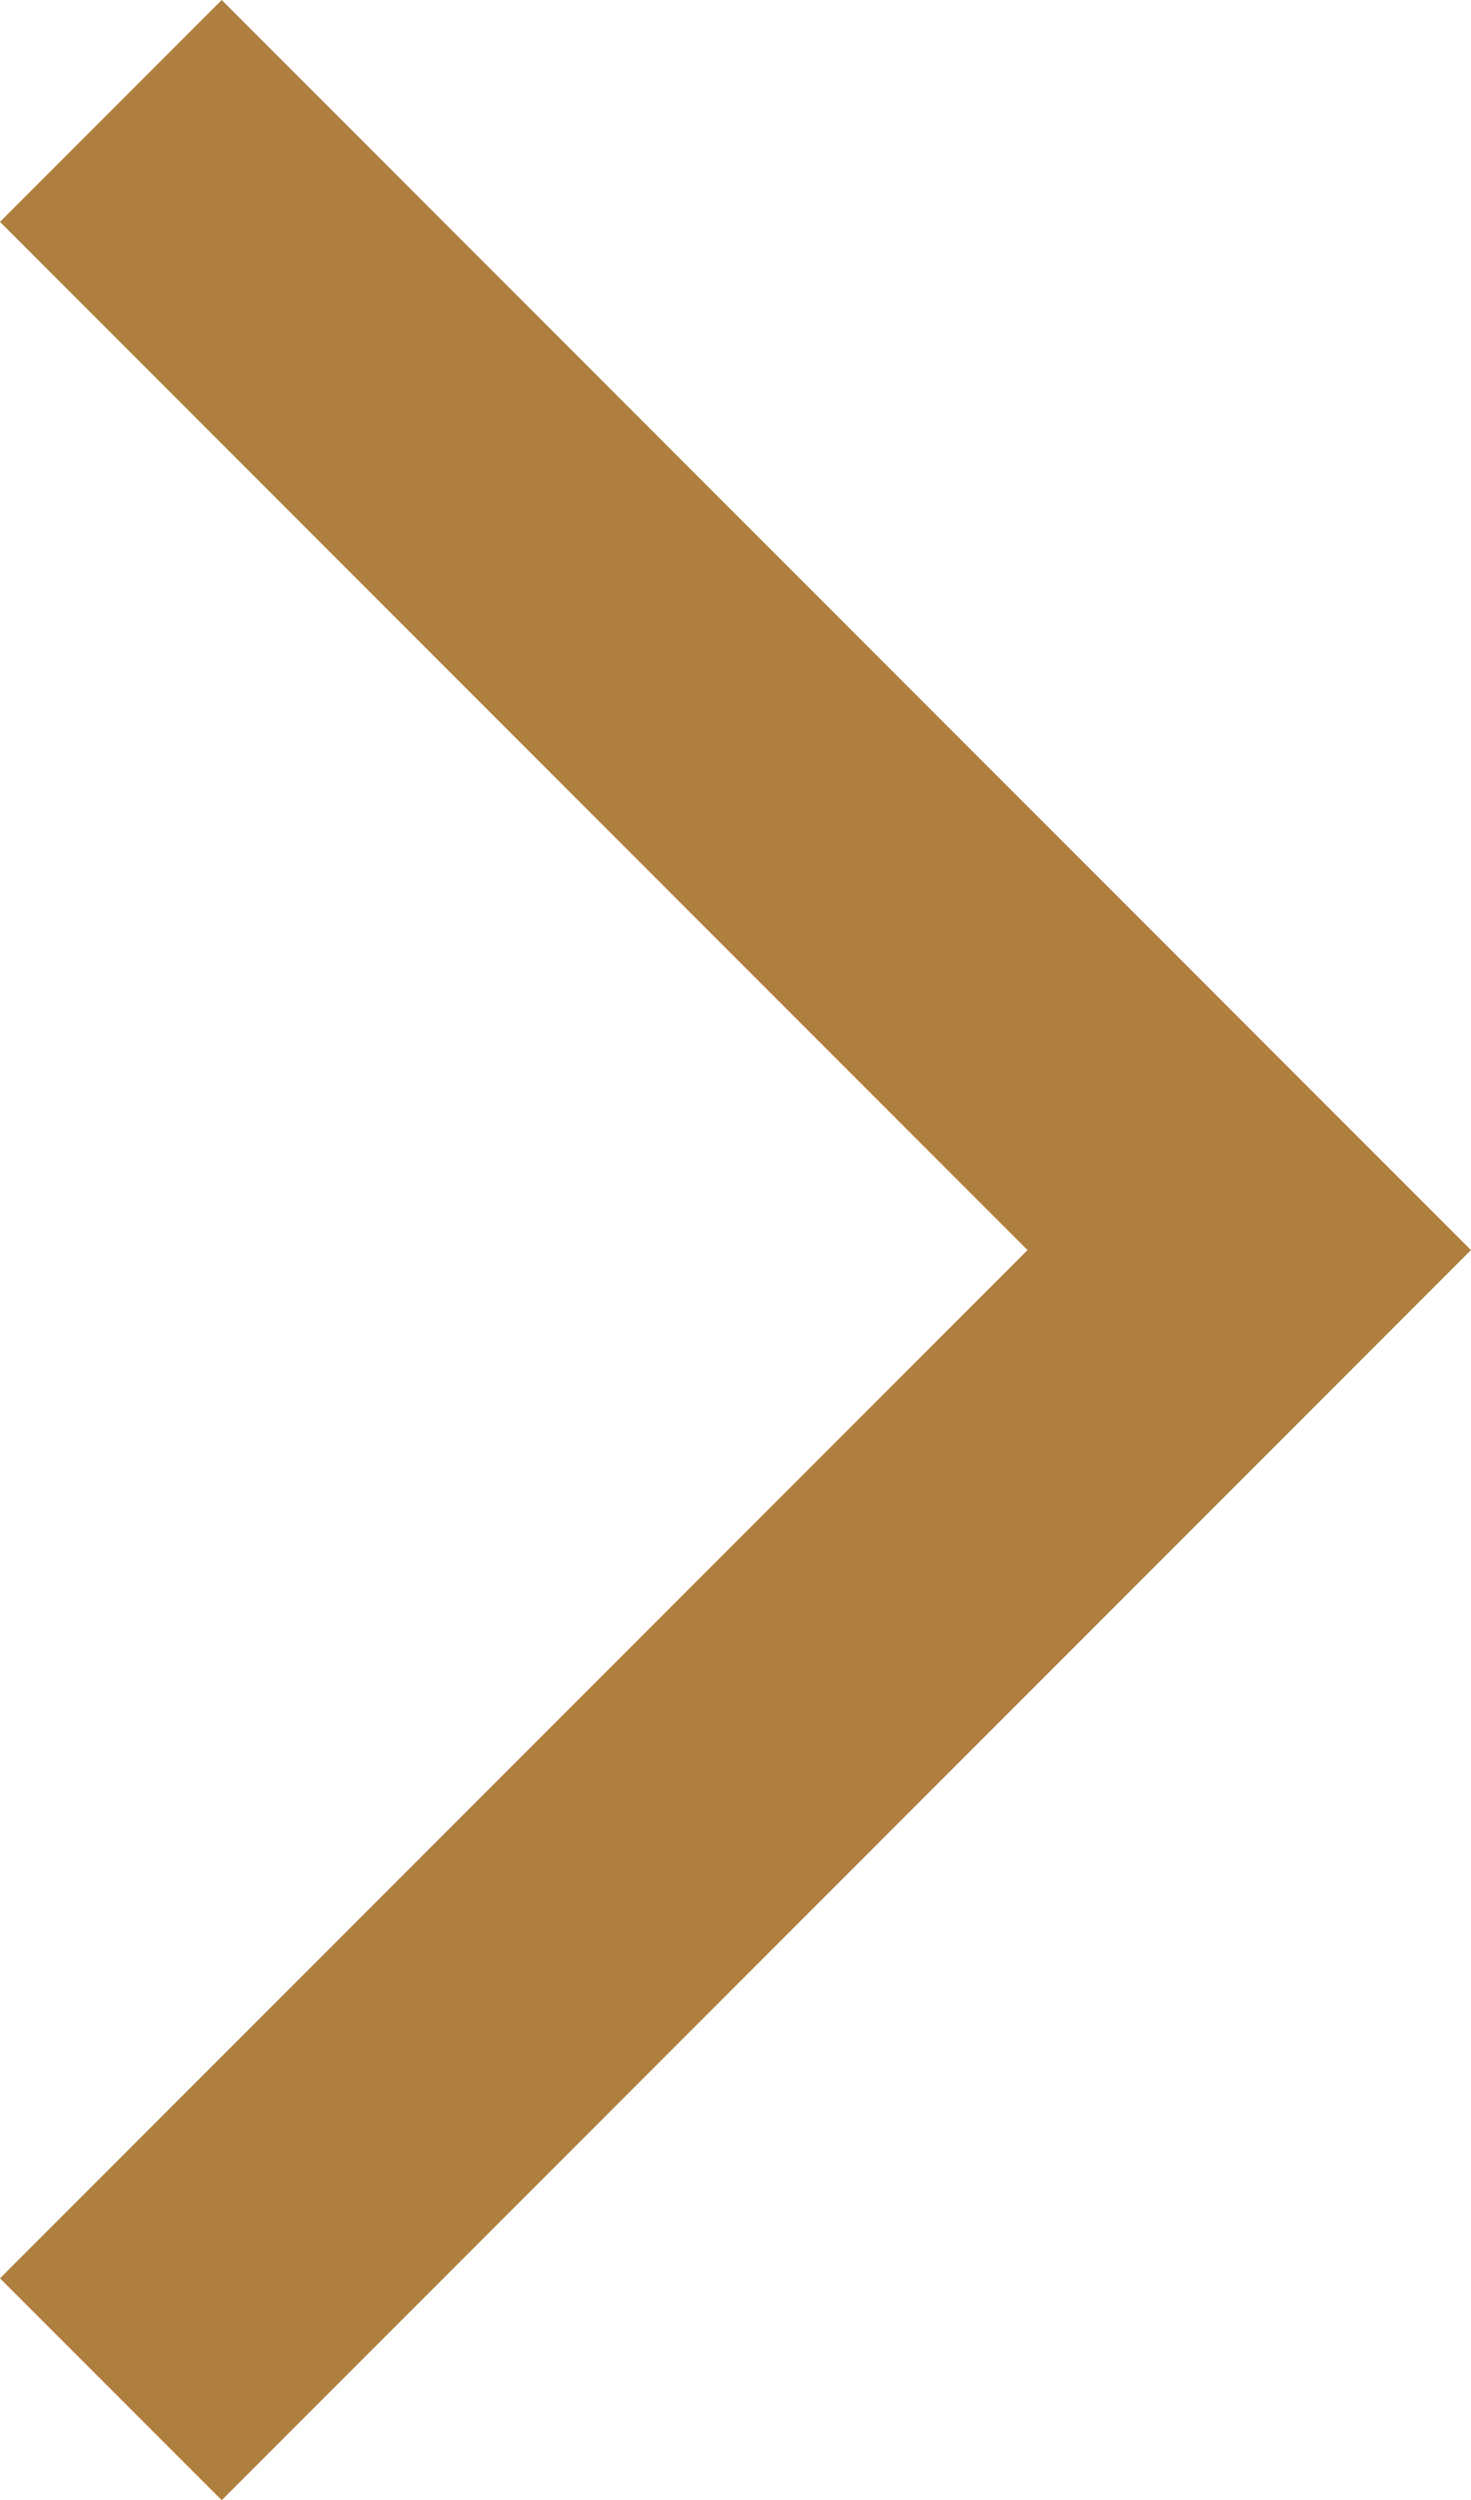
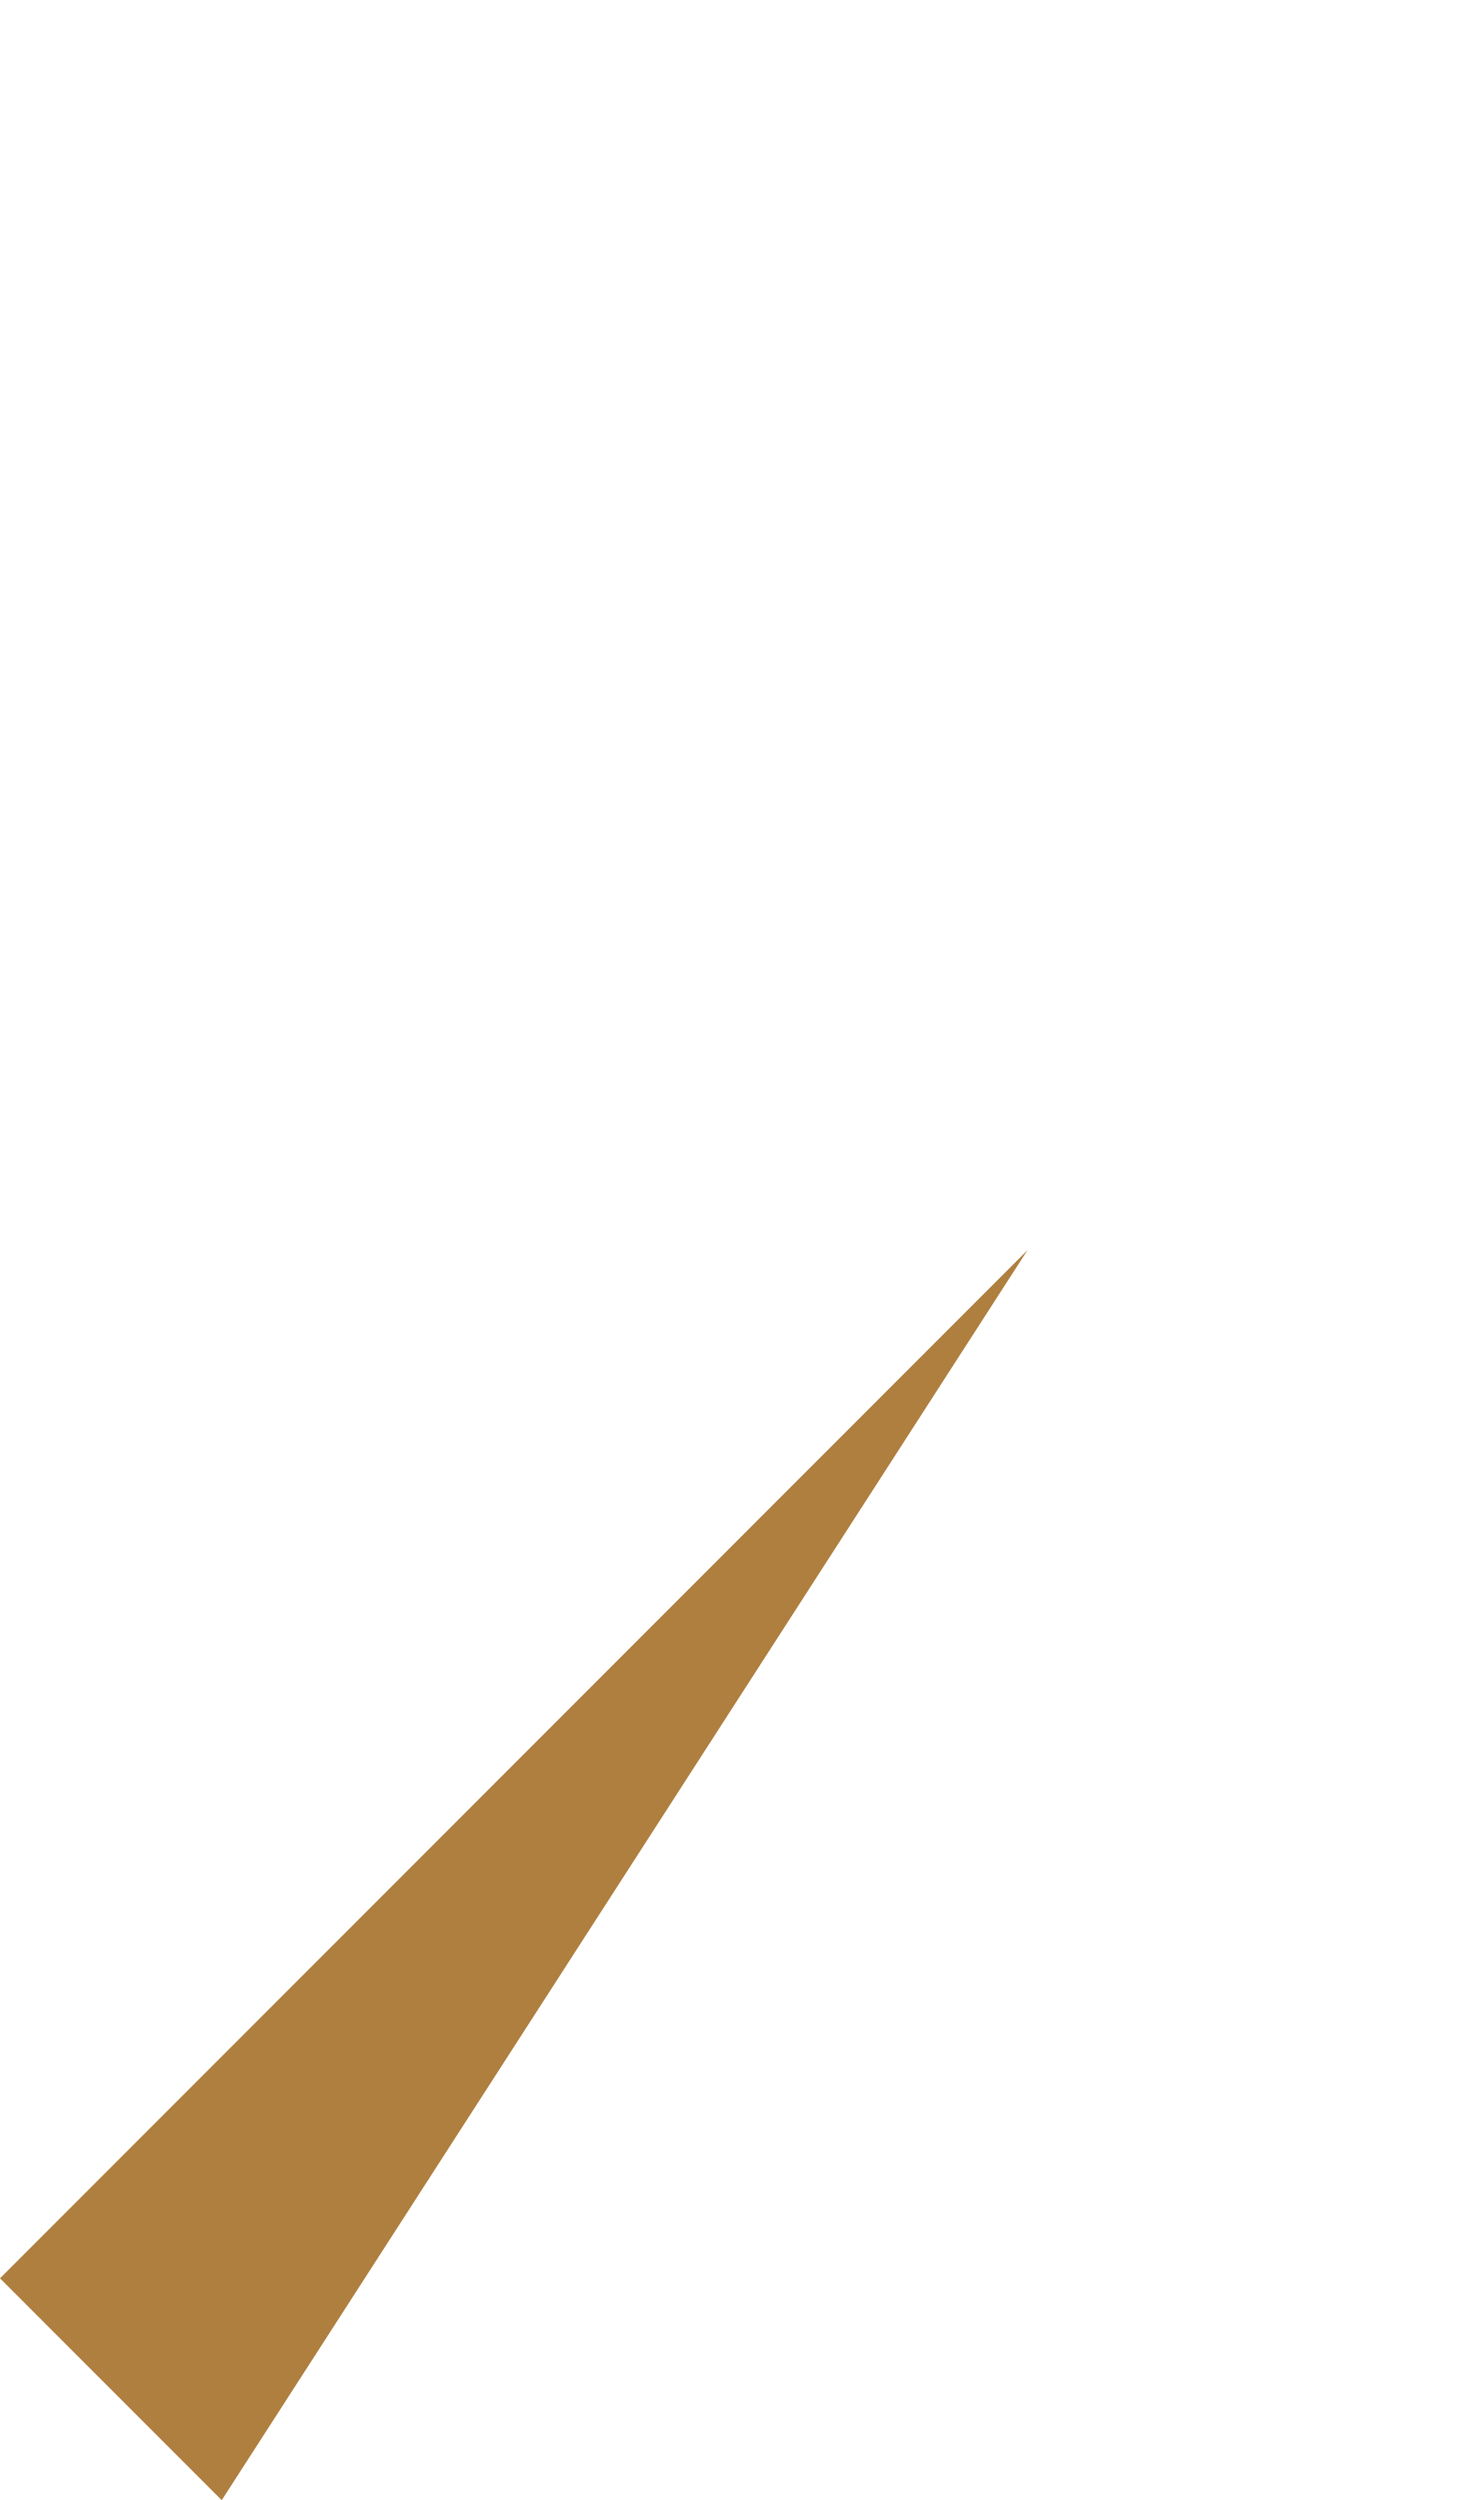
<svg xmlns="http://www.w3.org/2000/svg" width="25.701" height="43.654" viewBox="0 0 25.701 43.654">
-   <path id="arrow_forward_ios_24dp_5F6368_FILL0_wght400_GRAD0_opsz24" d="M253.874-836.346,250-840.22l17.953-17.953L250-876.126,253.874-880,275.7-858.173Z" transform="translate(-250 880)" fill="#af7f3f" />
+   <path id="arrow_forward_ios_24dp_5F6368_FILL0_wght400_GRAD0_opsz24" d="M253.874-836.346,250-840.22l17.953-17.953Z" transform="translate(-250 880)" fill="#af7f3f" />
</svg>